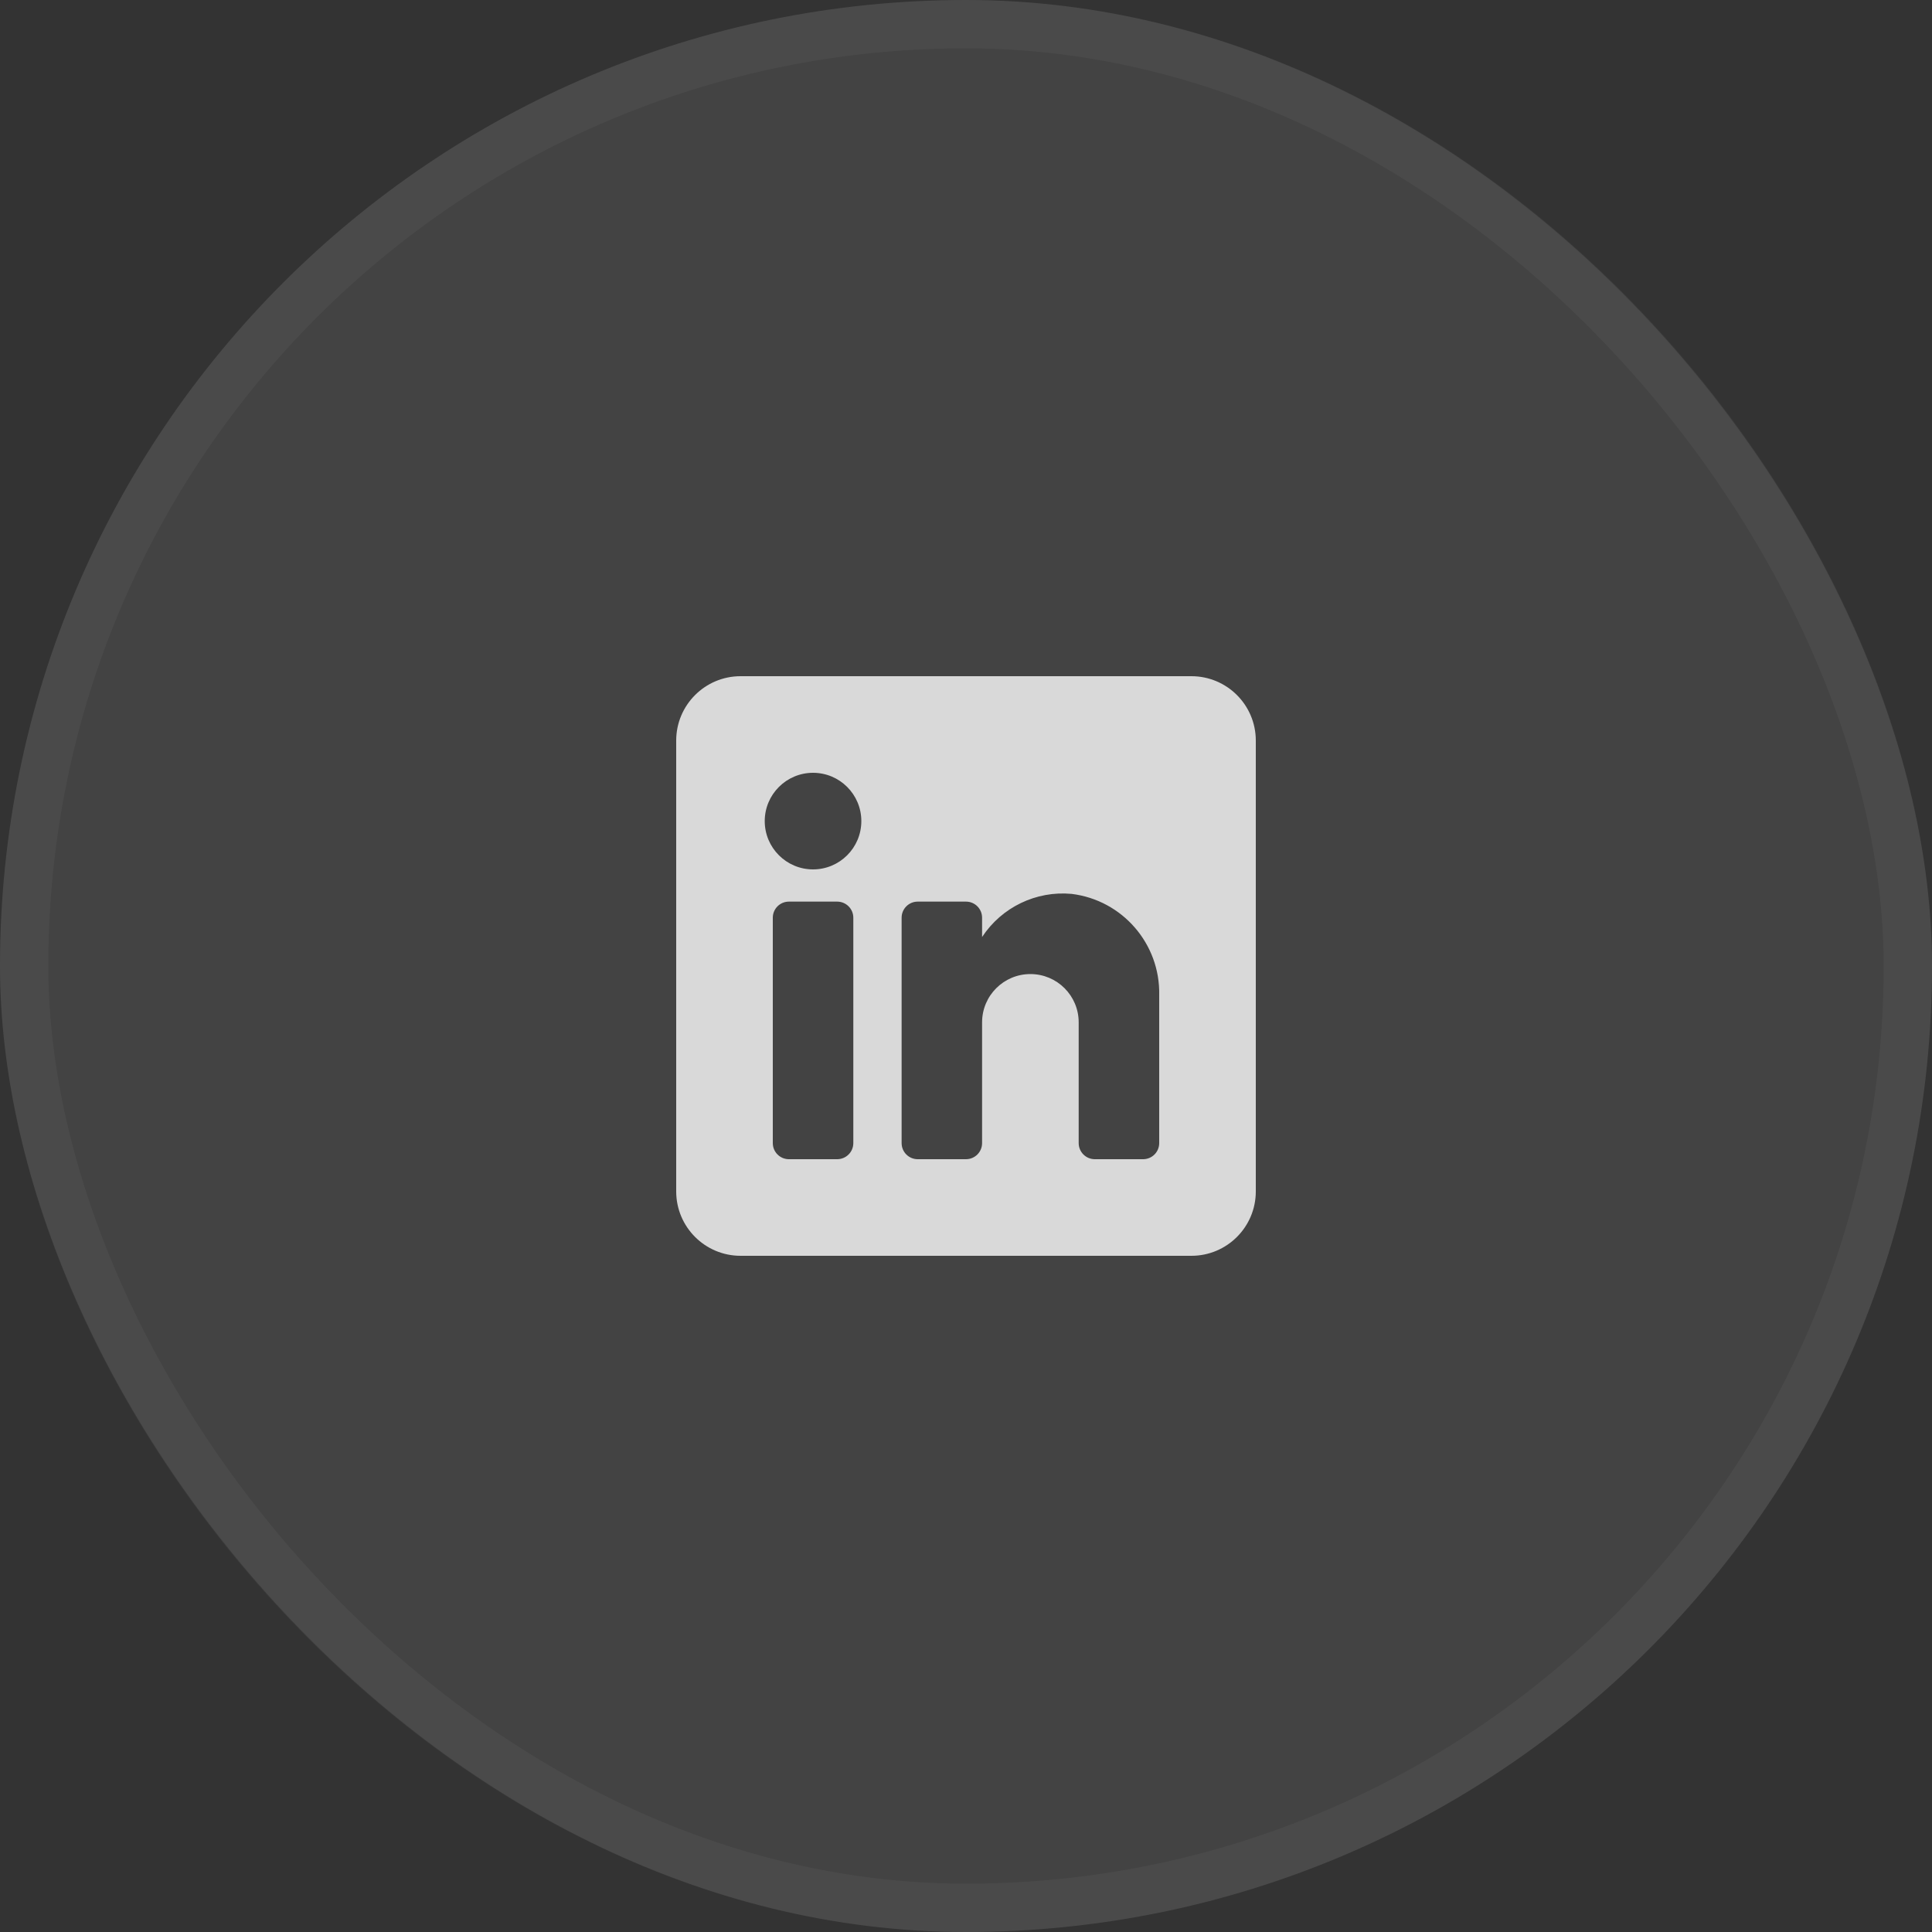
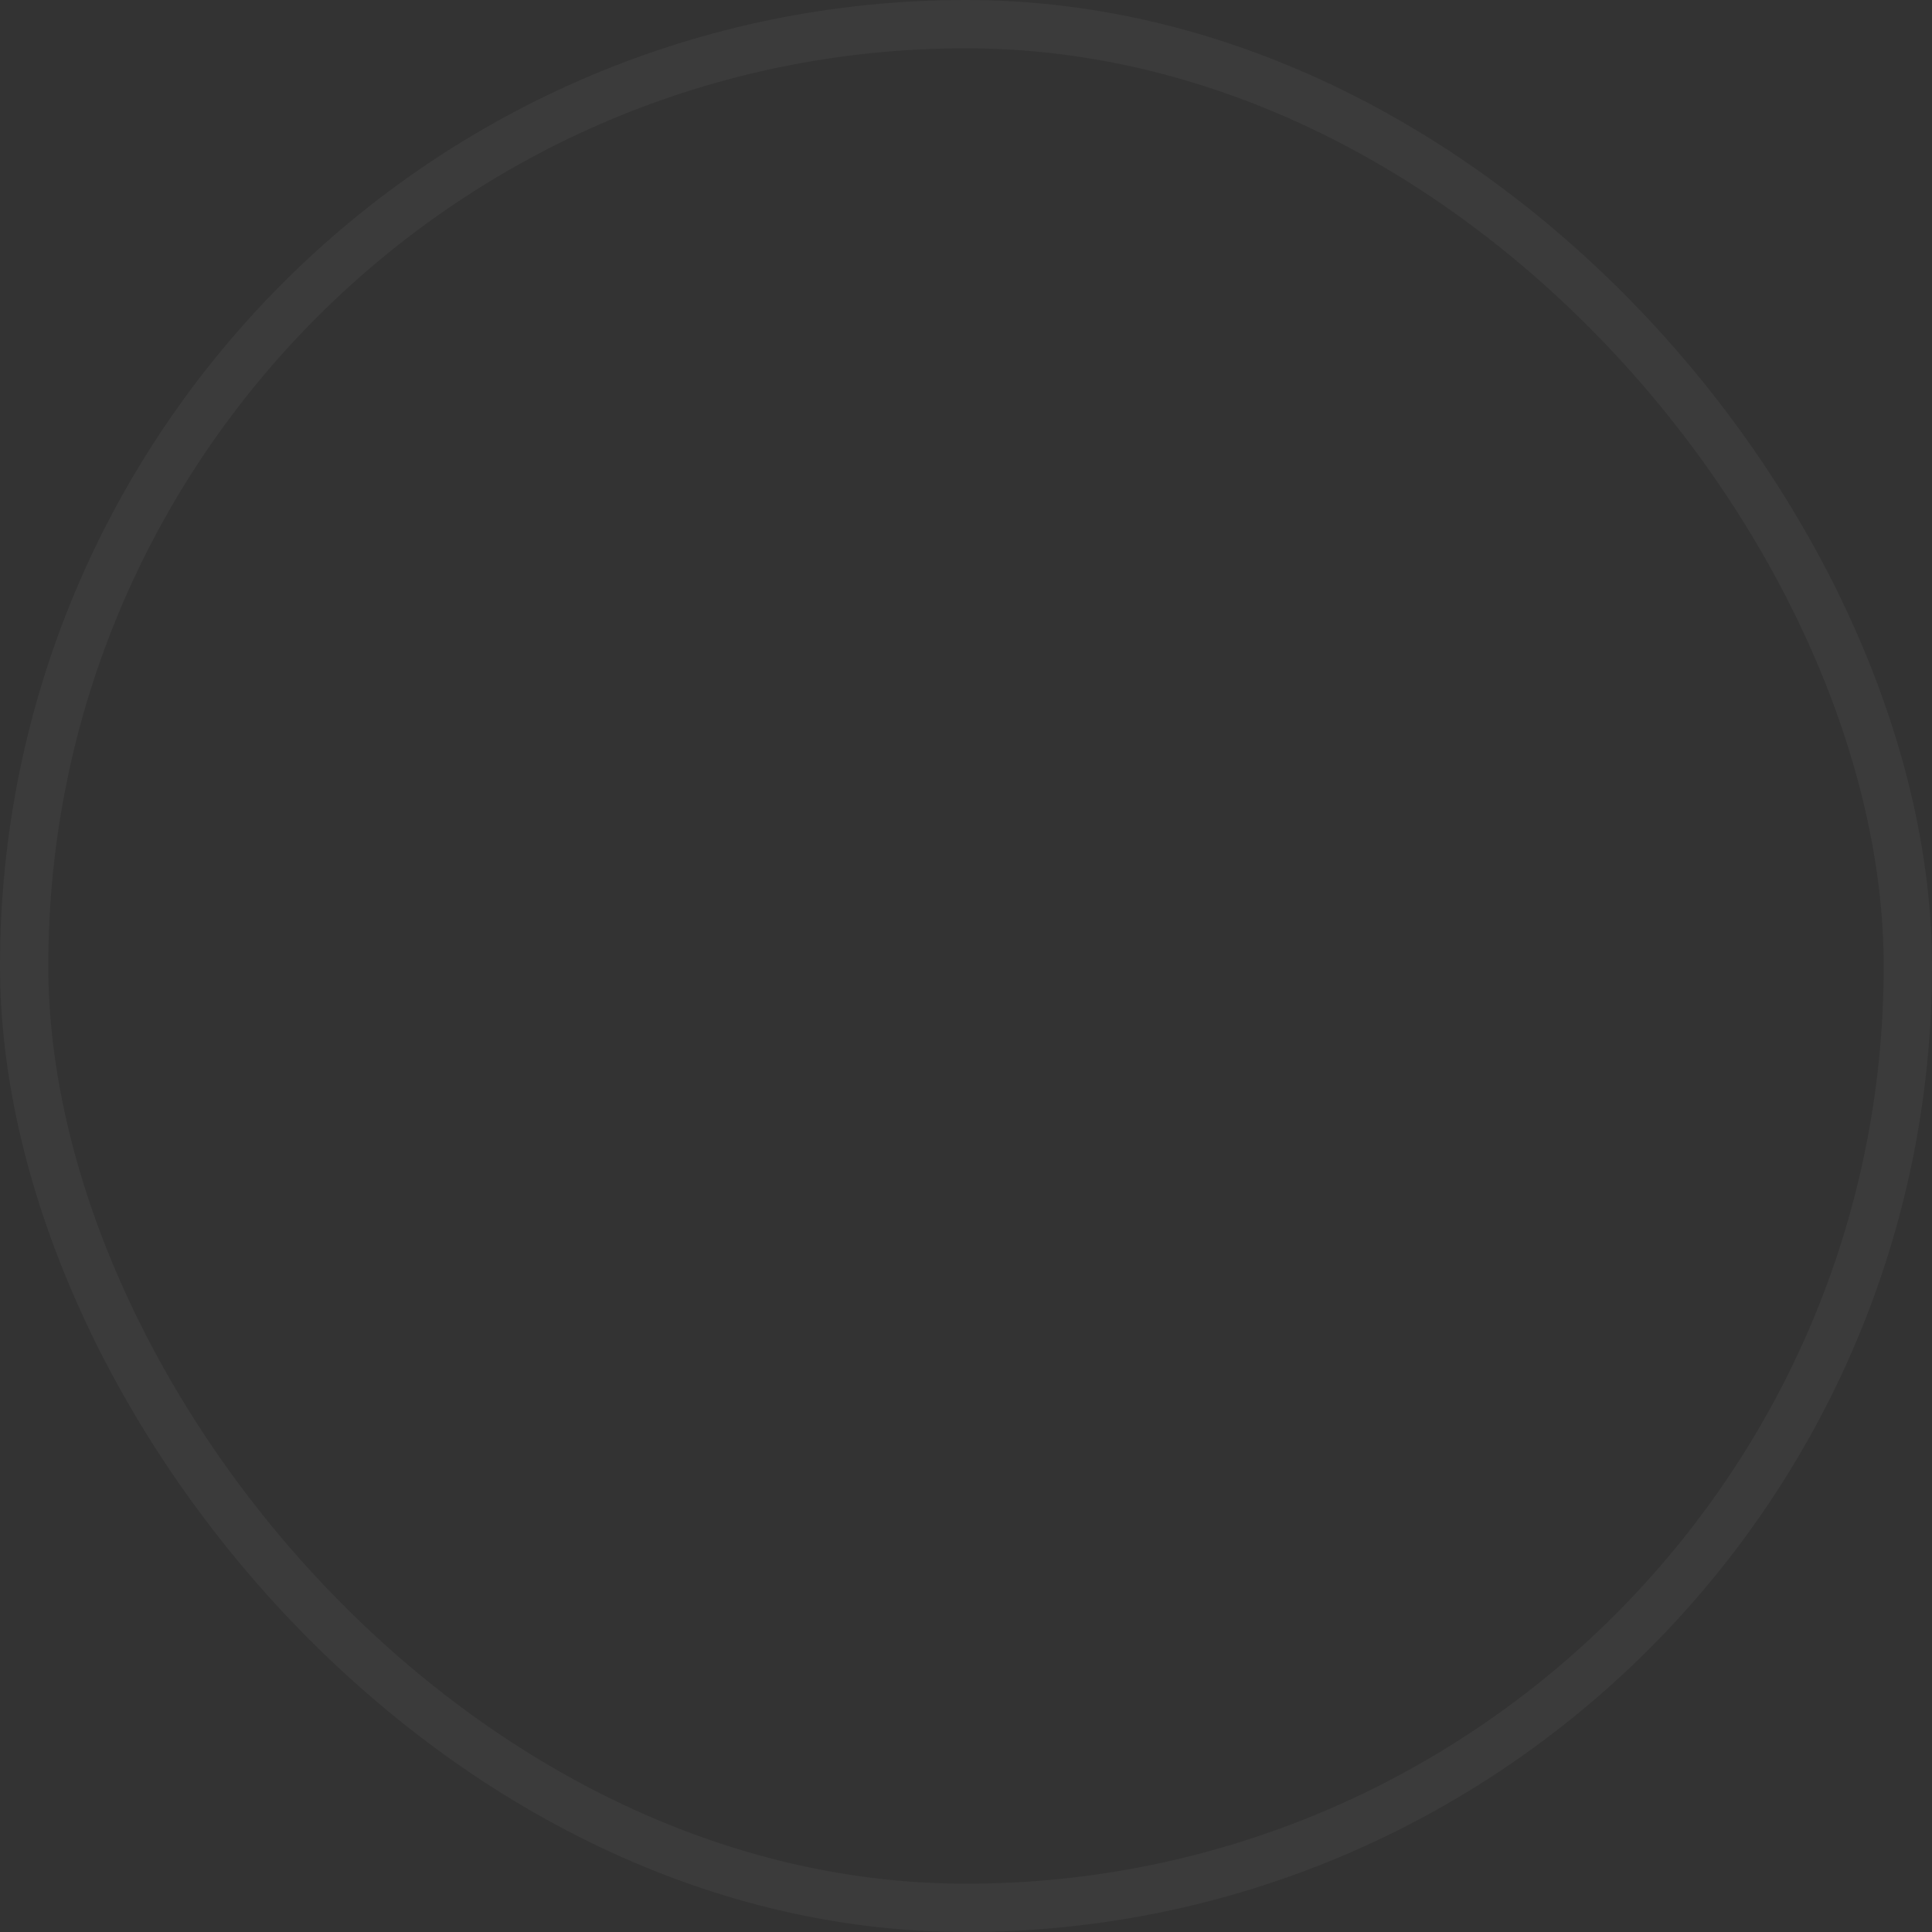
<svg xmlns="http://www.w3.org/2000/svg" width="40" height="40" viewBox="0 0 40 40" fill="none">
  <rect x="0" y="0" width="40" height="40" fill="#333333" stroke="none" />
-   <rect width="40" height="40" rx="20" fill="white" fill-opacity="0.08" />
  <rect x="0.5" y="0.5" width="39" height="39" rx="19.5" stroke="white" stroke-opacity="0.04" />
-   <path fill-rule="evenodd" clip-rule="evenodd" d="M15.333 14H24.667C25.403 14 26 14.597 26 15.333V24.667C26 25.403 25.403 26 24.667 26H15.333C14.597 26 14 25.403 14 24.667V15.333C14 14.597 14.597 14 15.333 14ZM17.333 24C17.517 24 17.667 23.851 17.667 23.667V19C17.667 18.816 17.517 18.667 17.333 18.667H16.333C16.149 18.667 16 18.816 16 19V23.667C16 23.851 16.149 24 16.333 24H17.333ZM16.833 18C16.281 18 15.833 17.552 15.833 17C15.833 16.448 16.281 16 16.833 16C17.386 16 17.833 16.448 17.833 17C17.833 17.552 17.386 18 16.833 18ZM23.667 24C23.851 24 24 23.851 24 23.667V20.6C24.022 19.541 23.238 18.636 22.187 18.507C21.451 18.439 20.739 18.783 20.333 19.4V19C20.333 18.816 20.184 18.667 20 18.667H19C18.816 18.667 18.667 18.816 18.667 19V23.667C18.667 23.851 18.816 24 19 24H20C20.184 24 20.333 23.851 20.333 23.667V21.167C20.333 20.614 20.781 20.167 21.333 20.167C21.886 20.167 22.333 20.614 22.333 21.167V23.667C22.333 23.851 22.483 24 22.667 24H23.667Z" fill="white" fill-opacity="0.8" />
</svg>